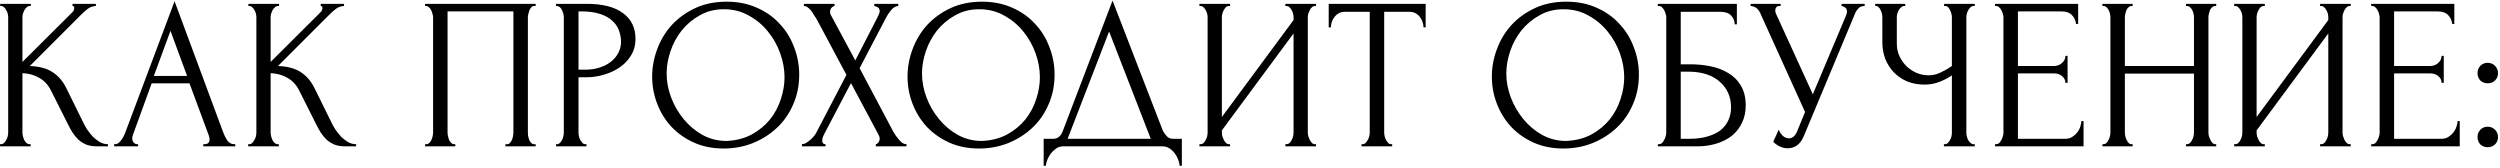
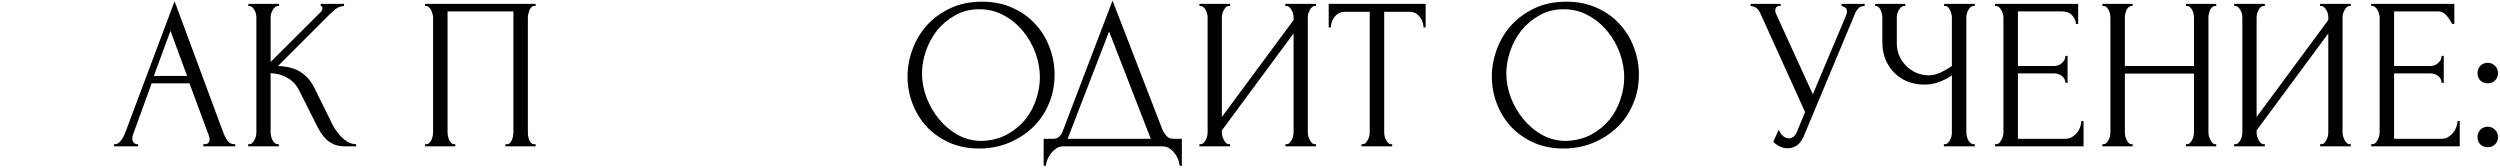
<svg xmlns="http://www.w3.org/2000/svg" width="1042" height="70" viewBox="0 0 1042 70" fill="none">
-   <path d="M-0.008 60.1H0.442C0.922 60.1 1.342 59.92 1.702 59.56C2.062 59.2 2.362 58.78 2.602 58.3C2.902 57.82 3.112 57.31 3.232 56.77C3.352 56.17 3.412 55.63 3.412 55.15V7.18C3.412 6.76 3.352 6.28 3.232 5.74C3.112 5.2 2.902 4.69 2.602 4.21C2.362 3.73 2.062 3.34 1.702 3.04C1.342 2.68 0.952 2.5 0.532 2.5H0.082V1.6H12.862V2.5H12.412C11.932 2.5 11.512 2.68 11.152 3.04C10.792 3.34 10.462 3.73 10.162 4.21C9.922 4.69 9.712 5.2 9.532 5.74C9.412 6.28 9.352 6.76 9.352 7.18V25.81L30.232 5.02C30.712 4.54 30.952 3.97 30.952 3.31C30.952 2.77 30.712 2.5 30.232 2.5V1.6H39.952V2.5C38.752 2.56 37.672 2.92 36.712 3.58C35.812 4.24 34.822 5.11 33.742 6.19L12.412 27.52C16.312 27.64 19.462 28.48 21.862 30.04C24.262 31.6 26.152 33.76 27.532 36.52L34.642 50.92C35.062 51.82 35.602 52.81 36.262 53.89C36.982 54.91 37.762 55.9 38.602 56.86C39.502 57.76 40.492 58.54 41.572 59.2C42.652 59.8 43.792 60.1 44.992 60.1V61H40.492C38.752 61 37.252 60.76 35.992 60.28C34.732 59.74 33.622 59.05 32.662 58.21C31.762 57.31 30.952 56.32 30.232 55.24C29.572 54.16 28.972 53.08 28.432 52L21.142 37.51C20.002 35.29 18.412 33.61 16.372 32.47C14.392 31.27 12.052 30.61 9.352 30.49V55.15C9.352 55.63 9.412 56.14 9.532 56.68C9.652 57.22 9.832 57.76 10.072 58.3C10.312 58.78 10.612 59.2 10.972 59.56C11.332 59.86 11.722 60.04 12.142 60.1H12.772V61H-0.008V60.1Z" fill="black" />
  <path d="M84.734 60.1H85.183C86.624 60.1 87.344 59.44 87.344 58.12C87.344 57.64 87.254 57.13 87.073 56.59L78.974 34.72H63.224L55.394 56.23C55.214 56.71 55.123 57.16 55.123 57.58C55.123 58.36 55.334 58.99 55.754 59.47C56.173 59.89 56.623 60.1 57.103 60.1H57.553V61H47.563V60.1H48.014C48.794 60.1 49.544 59.65 50.264 58.75C51.044 57.79 51.673 56.68 52.154 55.42L72.763 0.52L92.924 54.88C93.344 56.08 93.913 57.25 94.633 58.39C95.413 59.53 96.403 60.1 97.603 60.1H98.053V61H84.734V60.1ZM64.124 31.66H77.984L71.053 12.85L64.124 31.66Z" fill="black" />
  <path d="M103.439 60.1H103.889C104.369 60.1 104.789 59.92 105.149 59.56C105.509 59.2 105.809 58.78 106.049 58.3C106.349 57.82 106.559 57.31 106.679 56.77C106.799 56.17 106.859 55.63 106.859 55.15V7.18C106.859 6.76 106.799 6.28 106.679 5.74C106.559 5.2 106.349 4.69 106.049 4.21C105.809 3.73 105.509 3.34 105.149 3.04C104.789 2.68 104.399 2.5 103.979 2.5H103.529V1.6H116.309V2.5H115.859C115.379 2.5 114.959 2.68 114.599 3.04C114.239 3.34 113.909 3.73 113.609 4.21C113.369 4.69 113.159 5.2 112.979 5.74C112.859 6.28 112.799 6.76 112.799 7.18V25.81L133.679 5.02C134.159 4.54 134.399 3.97 134.399 3.31C134.399 2.77 134.159 2.5 133.679 2.5V1.6H143.399V2.5C142.199 2.56 141.119 2.92 140.159 3.58C139.259 4.24 138.269 5.11 137.189 6.19L115.859 27.52C119.759 27.64 122.909 28.48 125.309 30.04C127.709 31.6 129.599 33.76 130.979 36.52L138.089 50.92C138.509 51.82 139.049 52.81 139.709 53.89C140.429 54.91 141.209 55.9 142.049 56.86C142.949 57.76 143.939 58.54 145.019 59.2C146.099 59.8 147.239 60.1 148.439 60.1V61H143.939C142.199 61 140.699 60.76 139.439 60.28C138.179 59.74 137.069 59.05 136.109 58.21C135.209 57.31 134.399 56.32 133.679 55.24C133.019 54.16 132.419 53.08 131.879 52L124.589 37.51C123.449 35.29 121.859 33.61 119.819 32.47C117.839 31.27 115.499 30.61 112.799 30.49V55.15C112.799 55.63 112.859 56.14 112.979 56.68C113.099 57.22 113.279 57.76 113.519 58.3C113.759 58.78 114.059 59.2 114.419 59.56C114.779 59.86 115.169 60.04 115.589 60.1H116.219V61H103.439V60.1Z" fill="black" />
  <path d="M177.18 60.1H177.63C178.11 60.1 178.53 59.95 178.89 59.65C179.25 59.29 179.55 58.87 179.79 58.39C180.03 57.85 180.21 57.31 180.33 56.77C180.45 56.17 180.51 55.63 180.51 55.15V7.18C180.51 6.76 180.42 6.28 180.24 5.74C180.12 5.2 179.94 4.69 179.7 4.21C179.46 3.73 179.16 3.34 178.8 3.04C178.44 2.68 178.05 2.5 177.63 2.5H177.18V1.6H223.26V2.5H222.54C222.12 2.5 221.76 2.68 221.46 3.04C221.16 3.34 220.89 3.76 220.65 4.3C220.47 4.78 220.32 5.29 220.2 5.83C220.08 6.37 220.02 6.82 220.02 7.18V55.15C220.02 55.63 220.05 56.14 220.11 56.68C220.23 57.22 220.38 57.76 220.56 58.3C220.8 58.78 221.07 59.2 221.37 59.56C221.73 59.92 222.12 60.1 222.54 60.1H223.26V61H210.66V60.1H211.47C211.89 60.1 212.25 59.92 212.55 59.56C212.91 59.2 213.18 58.78 213.36 58.3C213.6 57.82 213.75 57.31 213.81 56.77C213.93 56.17 213.99 55.63 213.99 55.15V4.75H186.54V55.15C186.54 55.63 186.6 56.17 186.72 56.77C186.84 57.31 186.99 57.82 187.17 58.3C187.41 58.78 187.71 59.2 188.07 59.56C188.43 59.92 188.85 60.1 189.33 60.1H189.78V61H177.18V60.1Z" fill="black" />
-   <path d="M231.758 1.6H244.538C251.198 1.6 256.238 2.89 259.658 5.47C263.138 7.99 264.878 11.59 264.878 16.27C264.878 18.79 264.278 21.04 263.078 23.02C261.878 25 260.288 26.68 258.308 28.06C256.388 29.38 254.198 30.4 251.738 31.12C249.338 31.84 246.938 32.2 244.538 32.2H241.118V55.15C241.118 55.63 241.178 56.17 241.298 56.77C241.418 57.31 241.598 57.82 241.838 58.3C242.138 58.78 242.438 59.2 242.738 59.56C243.098 59.92 243.518 60.1 243.998 60.1H244.448V61H231.758V60.1H232.208C232.628 60.1 233.018 59.92 233.378 59.56C233.738 59.2 234.038 58.78 234.278 58.3C234.518 57.82 234.698 57.31 234.818 56.77C234.938 56.17 234.998 55.63 234.998 55.15V7.18C234.998 6.34 234.758 5.38 234.278 4.3C233.798 3.22 233.108 2.62 232.208 2.5H231.758V1.6ZM241.118 4.75V29.05H243.818C246.218 29.05 248.348 28.72 250.208 28.06C252.128 27.4 253.718 26.53 254.978 25.45C256.238 24.37 257.198 23.14 257.858 21.76C258.518 20.38 258.848 18.97 258.848 17.53C258.848 15.79 258.548 14.17 257.948 12.67C257.408 11.11 256.478 9.76 255.158 8.62C253.898 7.42 252.218 6.49 250.118 5.83C248.018 5.11 245.438 4.75 242.378 4.75H241.118Z" fill="black" />
-   <path d="M302.871 0.7C307.551 0.7 311.751 1.54 315.471 3.22C319.191 4.84 322.341 7.06 324.921 9.88C327.561 12.64 329.571 15.88 330.951 19.6C332.391 23.26 333.111 27.1 333.111 31.12C333.111 35.62 332.271 39.76 330.591 43.54C328.971 47.32 326.721 50.56 323.841 53.26C320.961 55.96 317.601 58.09 313.761 59.65C309.981 61.15 305.931 61.9 301.611 61.9C296.991 61.9 292.821 61.06 289.101 59.38C285.441 57.7 282.321 55.48 279.741 52.72C277.221 49.96 275.271 46.78 273.891 43.18C272.511 39.58 271.821 35.83 271.821 31.93C271.821 28.09 272.511 24.31 273.891 20.59C275.271 16.81 277.281 13.45 279.921 10.51C282.621 7.57 285.891 5.2 289.731 3.4C293.571 1.6 297.951 0.7 302.871 0.7ZM302.781 58.75C306.801 58.57 310.311 57.67 313.311 56.05C316.371 54.37 318.921 52.27 320.961 49.75C323.001 47.17 324.501 44.35 325.461 41.29C326.481 38.23 326.991 35.2 326.991 32.2C326.991 28.9 326.391 25.57 325.191 22.21C323.991 18.85 322.281 15.82 320.061 13.12C317.841 10.36 315.171 8.14 312.051 6.46C308.991 4.72 305.541 3.85 301.701 3.85C297.981 3.85 294.651 4.69 291.711 6.37C288.771 7.99 286.251 10.09 284.151 12.67C282.111 15.25 280.551 18.13 279.471 21.31C278.391 24.49 277.851 27.61 277.851 30.67C277.851 33.97 278.481 37.3 279.741 40.66C281.001 43.96 282.741 46.96 284.961 49.66C287.181 52.36 289.791 54.55 292.791 56.23C295.851 57.91 299.181 58.75 302.781 58.75Z" fill="black" />
-   <path d="M352.796 31.21L340.286 7.81C339.986 7.33 339.626 6.79 339.206 6.19C338.846 5.53 338.456 4.93 338.036 4.39C337.616 3.85 337.136 3.4 336.596 3.04C336.116 2.68 335.606 2.5 335.066 2.5V1.6H347.846V2.5C347.486 2.5 347.066 2.74 346.586 3.22C346.166 3.7 345.956 4.3 345.956 5.02C345.956 5.44 346.076 5.86 346.316 6.28L356.486 25.18L365.756 7.18C365.756 7 365.846 6.82 366.026 6.64C366.146 6.34 366.266 6.04 366.386 5.74C366.566 5.38 366.656 5.05 366.656 4.75C366.656 3.79 366.326 3.19 365.666 2.95C365.006 2.65 364.586 2.5 364.406 2.5V1.6H374.396V2.5C373.376 2.5 372.386 3.07 371.426 4.21C370.526 5.29 369.806 6.37 369.266 7.45L358.286 28.42L372.326 54.88C372.626 55.42 372.986 55.99 373.406 56.59C373.826 57.19 374.276 57.76 374.756 58.3C375.236 58.84 375.716 59.29 376.196 59.65C376.736 59.95 377.276 60.1 377.816 60.1V61H365.036V60.1C365.396 60.1 365.756 59.86 366.116 59.38C366.476 58.9 366.656 58.33 366.656 57.67C366.656 57.25 366.476 56.71 366.116 56.05L354.686 34.63L343.436 56.05C343.256 56.41 343.076 56.83 342.896 57.31C342.776 57.79 342.716 58.24 342.716 58.66C342.716 59.62 343.166 60.1 344.066 60.1V61H334.256V60.1C334.676 60.1 335.156 59.98 335.696 59.74C336.236 59.44 336.776 59.08 337.316 58.66C337.856 58.24 338.366 57.76 338.846 57.22C339.326 56.68 339.716 56.17 340.016 55.69L352.796 31.21Z" fill="black" />
  <path d="M409.307 0.7C413.987 0.7 418.187 1.54 421.907 3.22C425.627 4.84 428.777 7.06 431.357 9.88C433.997 12.64 436.007 15.88 437.387 19.6C438.827 23.26 439.547 27.1 439.547 31.12C439.547 35.62 438.707 39.76 437.027 43.54C435.407 47.32 433.157 50.56 430.277 53.26C427.397 55.96 424.037 58.09 420.197 59.65C416.417 61.15 412.367 61.9 408.047 61.9C403.427 61.9 399.257 61.06 395.537 59.38C391.877 57.7 388.757 55.48 386.177 52.72C383.657 49.96 381.707 46.78 380.327 43.18C378.947 39.58 378.257 35.83 378.257 31.93C378.257 28.09 378.947 24.31 380.327 20.59C381.707 16.81 383.717 13.45 386.357 10.51C389.057 7.57 392.327 5.2 396.167 3.4C400.007 1.6 404.387 0.7 409.307 0.7ZM409.217 58.75C413.237 58.57 416.747 57.67 419.747 56.05C422.807 54.37 425.357 52.27 427.397 49.75C429.437 47.17 430.937 44.35 431.897 41.29C432.917 38.23 433.427 35.2 433.427 32.2C433.427 28.9 432.827 25.57 431.627 22.21C430.427 18.85 428.717 15.82 426.497 13.12C424.277 10.36 421.607 8.14 418.487 6.46C415.427 4.72 411.977 3.85 408.137 3.85C404.417 3.85 401.087 4.69 398.147 6.37C395.207 7.99 392.687 10.09 390.587 12.67C388.547 15.25 386.987 18.13 385.907 21.31C384.827 24.49 384.287 27.61 384.287 30.67C384.287 33.97 384.917 37.3 386.177 40.66C387.437 43.96 389.177 46.96 391.397 49.66C393.617 52.36 396.227 54.55 399.227 56.23C402.287 57.91 405.617 58.75 409.217 58.75Z" fill="black" />
  <path d="M492.598 57.85V69.1H491.698C491.638 68.32 491.428 67.45 491.068 66.49C490.708 65.53 490.198 64.63 489.538 63.79C488.938 63.01 488.218 62.35 487.378 61.81C486.538 61.27 485.608 61 484.588 61H443.098C442.078 61 441.148 61.27 440.308 61.81C439.468 62.41 438.718 63.1 438.058 63.88C437.458 64.72 436.948 65.62 436.528 66.58C436.168 67.54 435.958 68.38 435.898 69.1H434.998V57.85H438.958C440.878 57.85 442.228 56.74 443.008 54.52L463.708 0.25L484.588 54.25C485.008 55.15 485.578 55.99 486.298 56.77C487.018 57.49 487.858 57.85 488.818 57.85H492.598ZM444.988 57.85H479.638L462.268 13.12L444.988 57.85Z" fill="black" />
  <path d="M535.734 60.1H536.184C536.664 60.1 537.084 59.95 537.444 59.65C537.804 59.29 538.104 58.87 538.344 58.39C538.644 57.85 538.854 57.31 538.974 56.77C539.094 56.17 539.154 55.63 539.154 55.15V13.93L509.274 54.34V55.15C509.274 55.63 509.334 56.17 509.454 56.77C509.634 57.31 509.844 57.82 510.084 58.3C510.324 58.78 510.624 59.2 510.984 59.56C511.344 59.92 511.764 60.1 512.244 60.1H512.694V61H499.914V60.1H500.364C500.844 60.1 501.264 59.95 501.624 59.65C501.984 59.29 502.284 58.87 502.524 58.39C502.824 57.85 503.034 57.31 503.154 56.77C503.274 56.17 503.334 55.63 503.334 55.15V7.18C503.334 6.76 503.274 6.28 503.154 5.74C503.034 5.2 502.824 4.69 502.524 4.21C502.284 3.73 501.984 3.34 501.624 3.04C501.264 2.68 500.844 2.5 500.364 2.5H499.914V1.6H512.694V2.5H511.974C511.554 2.56 511.164 2.77 510.804 3.13C510.504 3.49 510.234 3.91 509.994 4.39C509.754 4.81 509.574 5.29 509.454 5.83C509.334 6.31 509.274 6.76 509.274 7.18V48.76L539.154 8.35V7.18C539.154 6.76 539.094 6.28 538.974 5.74C538.854 5.2 538.644 4.69 538.344 4.21C538.104 3.73 537.804 3.34 537.444 3.04C537.084 2.68 536.664 2.5 536.184 2.5H535.734V1.6H548.514V2.5H548.064C547.584 2.5 547.164 2.68 546.804 3.04C546.444 3.34 546.144 3.73 545.904 4.21C545.664 4.69 545.454 5.2 545.274 5.74C545.154 6.28 545.094 6.76 545.094 7.18V55.15C545.094 55.63 545.154 56.14 545.274 56.68C545.454 57.22 545.664 57.76 545.904 58.3C546.144 58.78 546.444 59.2 546.804 59.56C547.164 59.92 547.584 60.1 548.064 60.1H548.514V61H535.734V60.1Z" fill="black" />
  <path d="M579.813 60.1H580.263V61H567.483V60.1H567.933C568.413 60.1 568.833 59.92 569.193 59.56C569.553 59.2 569.853 58.78 570.093 58.3C570.393 57.82 570.603 57.31 570.723 56.77C570.843 56.17 570.903 55.63 570.903 55.15V4.93H560.463C559.503 4.93 558.663 5.14 557.943 5.56C557.223 5.98 556.623 6.52 556.143 7.18C555.663 7.78 555.303 8.47 555.063 9.25C554.823 9.97 554.703 10.69 554.703 11.41H553.803V1.6H594.213V11.41H593.313C593.313 10.69 593.193 9.97 592.953 9.25C592.713 8.47 592.353 7.78 591.873 7.18C591.393 6.52 590.793 5.98 590.073 5.56C589.353 5.14 588.513 4.93 587.553 4.93H576.933V55.15C576.933 55.63 576.993 56.17 577.113 56.77C577.233 57.31 577.413 57.82 577.653 58.3C577.953 58.78 578.253 59.2 578.553 59.56C578.913 59.92 579.333 60.1 579.813 60.1Z" fill="black" />
  <path d="M652.852 0.7C657.532 0.7 661.731 1.54 665.451 3.22C669.171 4.84 672.321 7.06 674.901 9.88C677.541 12.64 679.551 15.88 680.931 19.6C682.371 23.26 683.091 27.1 683.091 31.12C683.091 35.62 682.251 39.76 680.571 43.54C678.951 47.32 676.701 50.56 673.821 53.26C670.941 55.96 667.582 58.09 663.742 59.65C659.962 61.15 655.911 61.9 651.591 61.9C646.971 61.9 642.801 61.06 639.081 59.38C635.421 57.7 632.301 55.48 629.721 52.72C627.201 49.96 625.251 46.78 623.871 43.18C622.491 39.58 621.802 35.83 621.802 31.93C621.802 28.09 622.491 24.31 623.871 20.59C625.251 16.81 627.261 13.45 629.901 10.51C632.601 7.57 635.871 5.2 639.711 3.4C643.551 1.6 647.932 0.7 652.852 0.7ZM652.761 58.75C656.781 58.57 660.292 57.67 663.292 56.05C666.352 54.37 668.901 52.27 670.941 49.75C672.981 47.17 674.481 44.35 675.441 41.29C676.461 38.23 676.971 35.2 676.971 32.2C676.971 28.9 676.372 25.57 675.172 22.21C673.972 18.85 672.262 15.82 670.042 13.12C667.822 10.36 665.151 8.14 662.031 6.46C658.971 4.72 655.521 3.85 651.681 3.85C647.961 3.85 644.631 4.69 641.691 6.37C638.751 7.99 636.231 10.09 634.131 12.67C632.091 15.25 630.531 18.13 629.451 21.31C628.371 24.49 627.831 27.61 627.831 30.67C627.831 33.97 628.461 37.3 629.721 40.66C630.981 43.96 632.721 46.96 634.941 49.66C637.161 52.36 639.771 54.55 642.771 56.23C645.831 57.91 649.161 58.75 652.761 58.75Z" fill="black" />
-   <path d="M690.988 60.1H691.438C691.918 60.1 692.338 59.95 692.698 59.65C693.058 59.29 693.358 58.87 693.598 58.39C693.898 57.91 694.108 57.4 694.228 56.86C694.408 56.32 694.498 55.81 694.498 55.33V7.18C694.498 6.76 694.408 6.28 694.228 5.74C694.108 5.2 693.898 4.69 693.598 4.21C693.358 3.73 693.058 3.34 692.698 3.04C692.338 2.68 691.918 2.5 691.438 2.5H690.988V1.6H723.928V10.15H723.028C723.028 8.77 722.548 7.57 721.588 6.55C720.628 5.47 719.158 4.93 717.178 4.93H700.528V26.8H704.668C707.428 26.8 710.158 27.07 712.858 27.61C715.618 28.15 718.078 29.08 720.238 30.4C722.458 31.66 724.228 33.4 725.548 35.62C726.928 37.84 727.618 40.63 727.618 43.99C727.618 46.63 727.108 49 726.088 51.1C725.128 53.2 723.748 55 721.948 56.5C720.148 57.94 717.988 59.05 715.468 59.83C713.008 60.61 710.308 61 707.368 61H690.988V60.1ZM704.038 57.85C707.038 57.85 709.618 57.52 711.778 56.86C713.998 56.2 715.828 55.3 717.268 54.16C718.708 52.96 719.758 51.58 720.418 50.02C721.138 48.4 721.498 46.66 721.498 44.8C721.498 40.42 719.938 36.85 716.818 34.09C713.698 31.27 709.258 29.86 703.498 29.86H700.528V57.85H704.038Z" fill="black" />
  <path d="M729.668 1.6H742.178V2.5H741.638C740.978 2.5 740.528 2.71 740.288 3.13C740.048 3.49 739.928 3.88 739.928 4.3C739.928 4.6 739.958 4.87 740.018 5.11C740.078 5.35 740.138 5.53 740.198 5.65L755.588 39.31L769.358 6.64C769.418 6.52 769.508 6.28 769.628 5.92C769.748 5.5 769.808 5.11 769.808 4.75C769.808 3.91 769.508 3.34 768.908 3.04C768.308 2.68 767.858 2.5 767.558 2.5V1.6H777.188V2.5C776.108 2.5 775.268 2.8 774.668 3.4C774.128 3.94 773.708 4.51 773.408 5.11L751.808 56.77C751.088 58.51 750.128 59.8 748.928 60.64C747.728 61.42 746.438 61.81 745.058 61.81C744.158 61.81 743.348 61.66 742.628 61.36C741.908 61.12 741.278 60.82 740.738 60.46C740.198 60.1 739.778 59.77 739.478 59.47C739.238 59.17 739.118 59.02 739.118 59.02L741.368 54.07C741.848 55.21 742.478 56.11 743.258 56.77C744.038 57.37 744.848 57.67 745.688 57.67C746.228 57.67 746.768 57.49 747.308 57.13C747.908 56.71 748.418 56.08 748.838 55.24L752.348 46.69L733.628 5.38C732.788 3.58 731.468 2.62 729.668 2.5V1.6Z" fill="black" />
  <path d="M810.213 60.1H810.663C811.083 60.1 811.473 59.95 811.833 59.65C812.193 59.29 812.493 58.87 812.733 58.39C813.033 57.91 813.243 57.4 813.363 56.86C813.483 56.32 813.543 55.81 813.543 55.33V31.39C812.343 32.29 810.723 33.16 808.683 34C806.643 34.84 804.483 35.26 802.203 35.26C799.503 35.26 797.043 34.81 794.823 33.91C792.663 32.95 790.803 31.66 789.243 30.04C787.743 28.42 786.573 26.56 785.733 24.46C784.953 22.3 784.563 20.02 784.563 17.62V7.18C784.563 6.76 784.503 6.28 784.383 5.74C784.263 5.2 784.083 4.69 783.843 4.21C783.663 3.73 783.393 3.34 783.033 3.04C782.733 2.68 782.403 2.5 782.043 2.5H781.593V1.6H794.103V2.5H793.653C793.173 2.5 792.753 2.68 792.393 3.04C792.033 3.34 791.703 3.73 791.403 4.21C791.163 4.69 790.953 5.2 790.773 5.74C790.653 6.28 790.593 6.76 790.593 7.18V18.16C790.593 20.14 790.983 21.94 791.763 23.56C792.543 25.18 793.563 26.59 794.823 27.79C796.083 28.93 797.493 29.83 799.053 30.49C800.673 31.09 802.293 31.39 803.913 31.39C805.533 31.39 807.183 31 808.863 30.22C810.543 29.44 812.103 28.54 813.543 27.52V7.18C813.543 6.76 813.483 6.31 813.363 5.83C813.243 5.29 813.063 4.81 812.823 4.39C812.643 3.91 812.403 3.49 812.103 3.13C811.803 2.77 811.443 2.56 811.023 2.5H810.303V1.6H823.083V2.5H822.363C821.943 2.56 821.553 2.77 821.193 3.13C820.833 3.49 820.533 3.91 820.293 4.39C820.053 4.81 819.873 5.29 819.753 5.83C819.633 6.31 819.573 6.76 819.573 7.18V55.33C819.573 55.75 819.633 56.23 819.753 56.77C819.873 57.31 820.053 57.82 820.293 58.3C820.533 58.72 820.833 59.11 821.193 59.47C821.553 59.83 821.943 60.04 822.363 60.1H823.083V61H810.213V60.1Z" fill="black" />
  <path d="M831.525 60.1H831.975C832.455 60.1 832.875 59.95 833.235 59.65C833.595 59.29 833.895 58.87 834.135 58.39C834.435 57.91 834.645 57.4 834.765 56.86C834.945 56.32 835.035 55.81 835.035 55.33V7.18C835.035 6.76 834.945 6.28 834.765 5.74C834.645 5.2 834.435 4.69 834.135 4.21C833.895 3.73 833.595 3.34 833.235 3.04C832.875 2.68 832.455 2.5 831.975 2.5H831.525V1.6H866.175V9.97H865.275C865.155 8.59 864.615 7.39 863.655 6.37C862.695 5.29 861.195 4.75 859.155 4.75H841.065V27.52H856.005C857.385 27.52 858.525 27.1 859.425 26.26C860.385 25.42 860.865 24.43 860.865 23.29H861.765V34.54H860.865C860.865 33.46 860.415 32.53 859.515 31.75C858.615 30.97 857.445 30.58 856.005 30.58H841.065V57.85H860.775C861.915 57.85 862.905 57.58 863.745 57.04C864.585 56.5 865.275 55.87 865.815 55.15C866.415 54.37 866.835 53.56 867.075 52.72C867.375 51.82 867.525 51.07 867.525 50.47H868.425V61H831.525V60.1Z" fill="black" />
  <path d="M911.117 60.1H911.567C911.987 60.1 912.377 59.95 912.737 59.65C913.097 59.29 913.397 58.87 913.637 58.39C913.937 57.85 914.147 57.31 914.267 56.77C914.387 56.17 914.447 55.63 914.447 55.15V30.67H885.647V55.15C885.647 55.63 885.707 56.17 885.827 56.77C885.947 57.31 886.127 57.82 886.367 58.3C886.607 58.78 886.877 59.2 887.177 59.56C887.537 59.92 887.957 60.1 888.437 60.1H888.887V61H876.287V60.1H876.737C877.157 60.1 877.547 59.95 877.907 59.65C878.267 59.29 878.567 58.87 878.807 58.39C879.107 57.85 879.317 57.31 879.437 56.77C879.557 56.17 879.617 55.63 879.617 55.15V7.18C879.617 6.76 879.557 6.28 879.437 5.74C879.317 5.2 879.137 4.69 878.897 4.21C878.657 3.73 878.357 3.34 877.997 3.04C877.637 2.68 877.217 2.5 876.737 2.5H876.287V1.6H888.887V2.5H888.437C887.957 2.5 887.537 2.68 887.177 3.04C886.817 3.34 886.517 3.73 886.277 4.21C886.097 4.69 885.947 5.2 885.827 5.74C885.707 6.28 885.647 6.76 885.647 7.18V27.52H914.447V7.18C914.447 6.76 914.387 6.28 914.267 5.74C914.147 5.2 913.967 4.69 913.727 4.21C913.487 3.73 913.187 3.34 912.827 3.04C912.467 2.68 912.047 2.5 911.567 2.5H911.117V1.6H923.717V2.5H923.267C922.787 2.5 922.367 2.68 922.007 3.04C921.647 3.34 921.347 3.73 921.107 4.21C920.927 4.69 920.777 5.2 920.657 5.74C920.537 6.28 920.477 6.76 920.477 7.18V55.15C920.477 55.63 920.537 56.17 920.657 56.77C920.837 57.31 921.047 57.82 921.287 58.3C921.527 58.78 921.797 59.2 922.097 59.56C922.457 59.92 922.847 60.1 923.267 60.1H923.717V61H911.117V60.1Z" fill="black" />
  <path d="M967.013 60.1H967.463C967.943 60.1 968.363 59.95 968.723 59.65C969.083 59.29 969.383 58.87 969.623 58.39C969.923 57.85 970.133 57.31 970.253 56.77C970.373 56.17 970.433 55.63 970.433 55.15V13.93L940.553 54.34V55.15C940.553 55.63 940.613 56.17 940.733 56.77C940.913 57.31 941.123 57.82 941.363 58.3C941.603 58.78 941.903 59.2 942.263 59.56C942.623 59.92 943.043 60.1 943.523 60.1H943.973V61H931.193V60.1H931.643C932.123 60.1 932.543 59.95 932.903 59.65C933.263 59.29 933.563 58.87 933.803 58.39C934.103 57.85 934.313 57.31 934.433 56.77C934.553 56.17 934.613 55.63 934.613 55.15V7.18C934.613 6.76 934.553 6.28 934.433 5.74C934.313 5.2 934.103 4.69 933.803 4.21C933.563 3.73 933.263 3.34 932.903 3.04C932.543 2.68 932.123 2.5 931.643 2.5H931.193V1.6H943.973V2.5H943.253C942.833 2.56 942.443 2.77 942.083 3.13C941.783 3.49 941.513 3.91 941.273 4.39C941.033 4.81 940.853 5.29 940.733 5.83C940.613 6.31 940.553 6.76 940.553 7.18V48.76L970.433 8.35V7.18C970.433 6.76 970.373 6.28 970.253 5.74C970.133 5.2 969.923 4.69 969.623 4.21C969.383 3.73 969.083 3.34 968.723 3.04C968.363 2.68 967.943 2.5 967.463 2.5H967.013V1.6H979.793V2.5H979.343C978.863 2.5 978.443 2.68 978.083 3.04C977.723 3.34 977.423 3.73 977.183 4.21C976.943 4.69 976.733 5.2 976.553 5.74C976.433 6.28 976.373 6.76 976.373 7.18V55.15C976.373 55.63 976.433 56.14 976.553 56.68C976.733 57.22 976.943 57.76 977.183 58.3C977.423 58.78 977.723 59.2 978.083 59.56C978.443 59.92 978.863 60.1 979.343 60.1H979.793V61H967.013V60.1Z" fill="black" />
-   <path d="M988.322 60.1H988.772C989.252 60.1 989.672 59.95 990.032 59.65C990.392 59.29 990.692 58.87 990.932 58.39C991.232 57.91 991.442 57.4 991.562 56.86C991.742 56.32 991.832 55.81 991.832 55.33V7.18C991.832 6.76 991.742 6.28 991.562 5.74C991.442 5.2 991.232 4.69 990.932 4.21C990.692 3.73 990.392 3.34 990.032 3.04C989.672 2.68 989.252 2.5 988.772 2.5H988.322V1.6H1022.97V9.97H1022.07C1021.95 8.59 1021.41 7.39 1020.45 6.37C1019.49 5.29 1017.99 4.75 1015.95 4.75H997.862V27.52H1012.8C1014.18 27.52 1015.32 27.1 1016.22 26.26C1017.18 25.42 1017.66 24.43 1017.66 23.29H1018.56V34.54H1017.66C1017.66 33.46 1017.21 32.53 1016.31 31.75C1015.41 30.97 1014.24 30.58 1012.8 30.58H997.862V57.85H1017.57C1018.71 57.85 1019.7 57.58 1020.54 57.04C1021.38 56.5 1022.07 55.87 1022.61 55.15C1023.21 54.37 1023.63 53.56 1023.87 52.72C1024.17 51.82 1024.32 51.07 1024.32 50.47H1025.22V61H988.322V60.1Z" fill="black" />
+   <path d="M988.322 60.1H988.772C989.252 60.1 989.672 59.95 990.032 59.65C990.392 59.29 990.692 58.87 990.932 58.39C991.232 57.91 991.442 57.4 991.562 56.86C991.742 56.32 991.832 55.81 991.832 55.33V7.18C991.832 6.76 991.742 6.28 991.562 5.74C991.442 5.2 991.232 4.69 990.932 4.21C990.692 3.73 990.392 3.34 990.032 3.04C989.672 2.68 989.252 2.5 988.772 2.5H988.322V1.6H1022.97V9.97H1022.07C1019.49 5.29 1017.99 4.75 1015.95 4.75H997.862V27.52H1012.8C1014.18 27.52 1015.32 27.1 1016.22 26.26C1017.18 25.42 1017.66 24.43 1017.66 23.29H1018.56V34.54H1017.66C1017.66 33.46 1017.21 32.53 1016.31 31.75C1015.41 30.97 1014.24 30.58 1012.8 30.58H997.862V57.85H1017.57C1018.71 57.85 1019.7 57.58 1020.54 57.04C1021.38 56.5 1022.07 55.87 1022.61 55.15C1023.21 54.37 1023.63 53.56 1023.87 52.72C1024.17 51.82 1024.32 51.07 1024.32 50.47H1025.22V61H988.322V60.1Z" fill="black" />
  <path d="M1032.63 30.49C1032.63 29.29 1033.02 28.27 1033.8 27.43C1034.64 26.59 1035.66 26.17 1036.86 26.17C1038.06 26.17 1039.08 26.59 1039.92 27.43C1040.76 28.27 1041.18 29.29 1041.18 30.49C1041.18 31.69 1040.76 32.71 1039.92 33.55C1039.08 34.33 1038.06 34.72 1036.86 34.72C1035.66 34.72 1034.64 34.33 1033.8 33.55C1033.02 32.71 1032.63 31.69 1032.63 30.49ZM1032.63 57.13C1032.63 55.93 1033.02 54.91 1033.8 54.07C1034.64 53.23 1035.66 52.81 1036.86 52.81C1038.06 52.81 1039.08 53.23 1039.92 54.07C1040.76 54.91 1041.18 55.93 1041.18 57.13C1041.18 58.33 1040.76 59.35 1039.92 60.19C1039.08 60.97 1038.06 61.36 1036.86 61.36C1035.66 61.36 1034.64 60.97 1033.8 60.19C1033.02 59.35 1032.63 58.33 1032.63 57.13Z" fill="black" />
</svg>